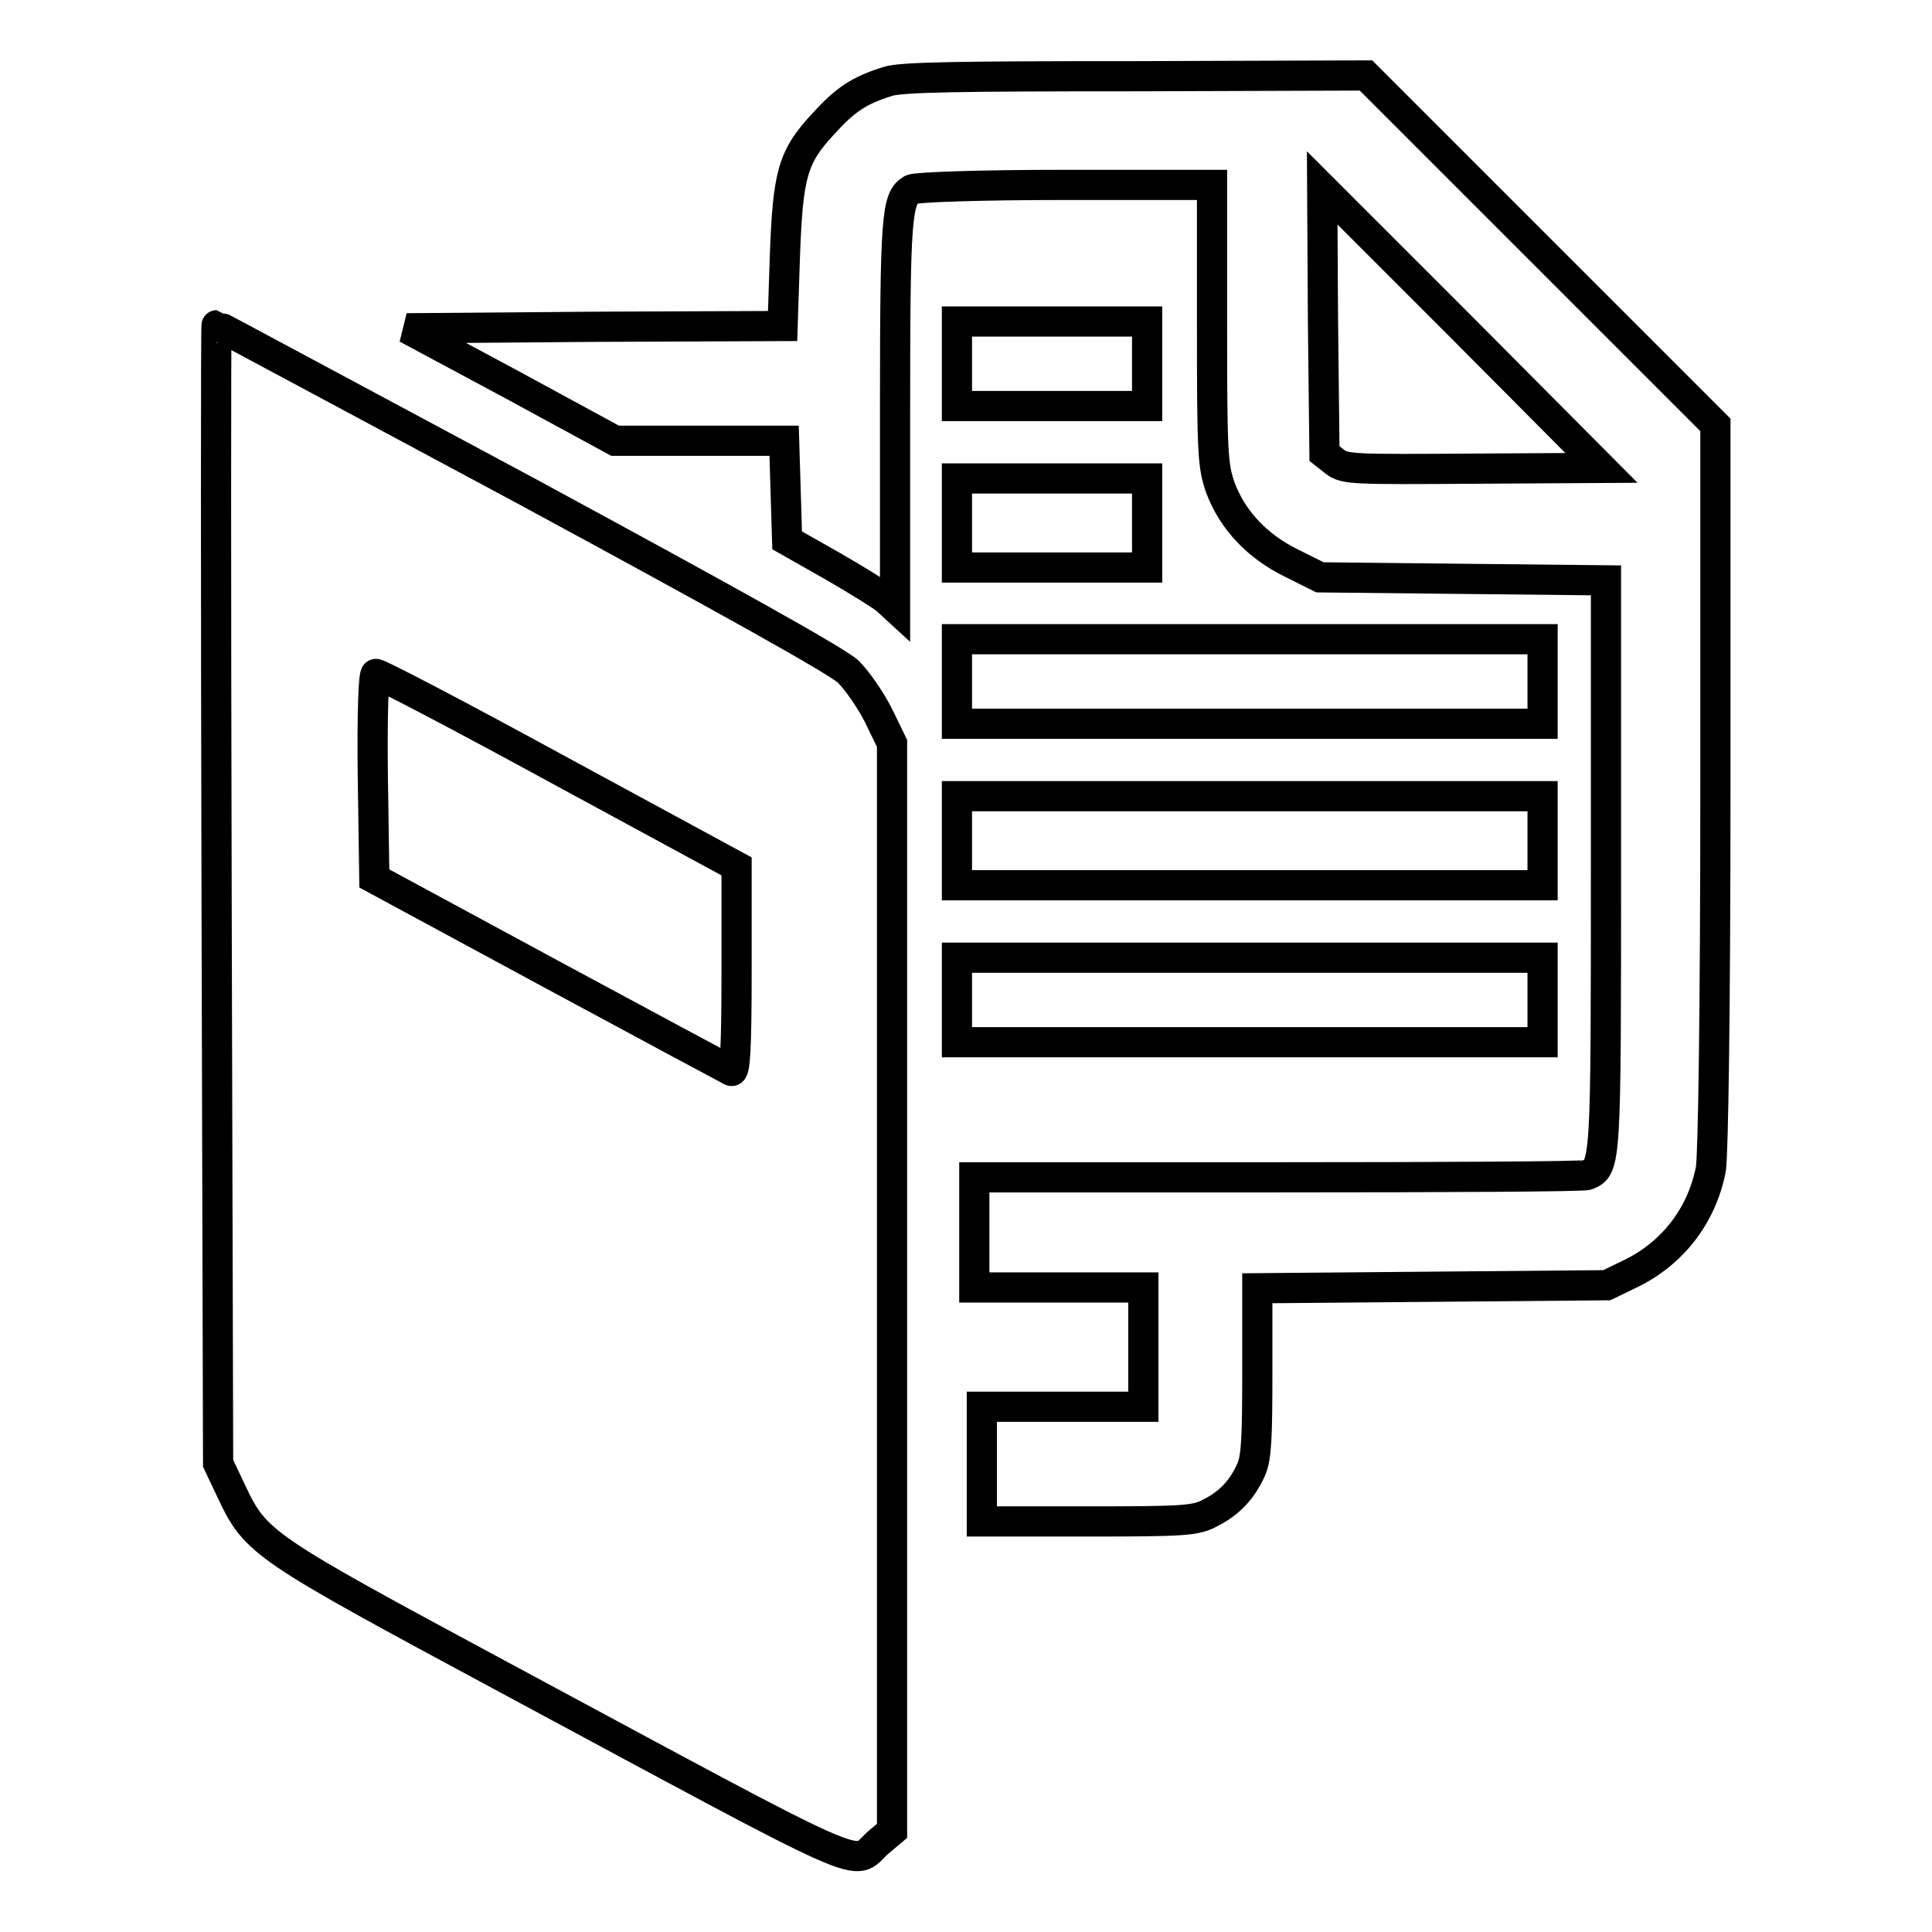
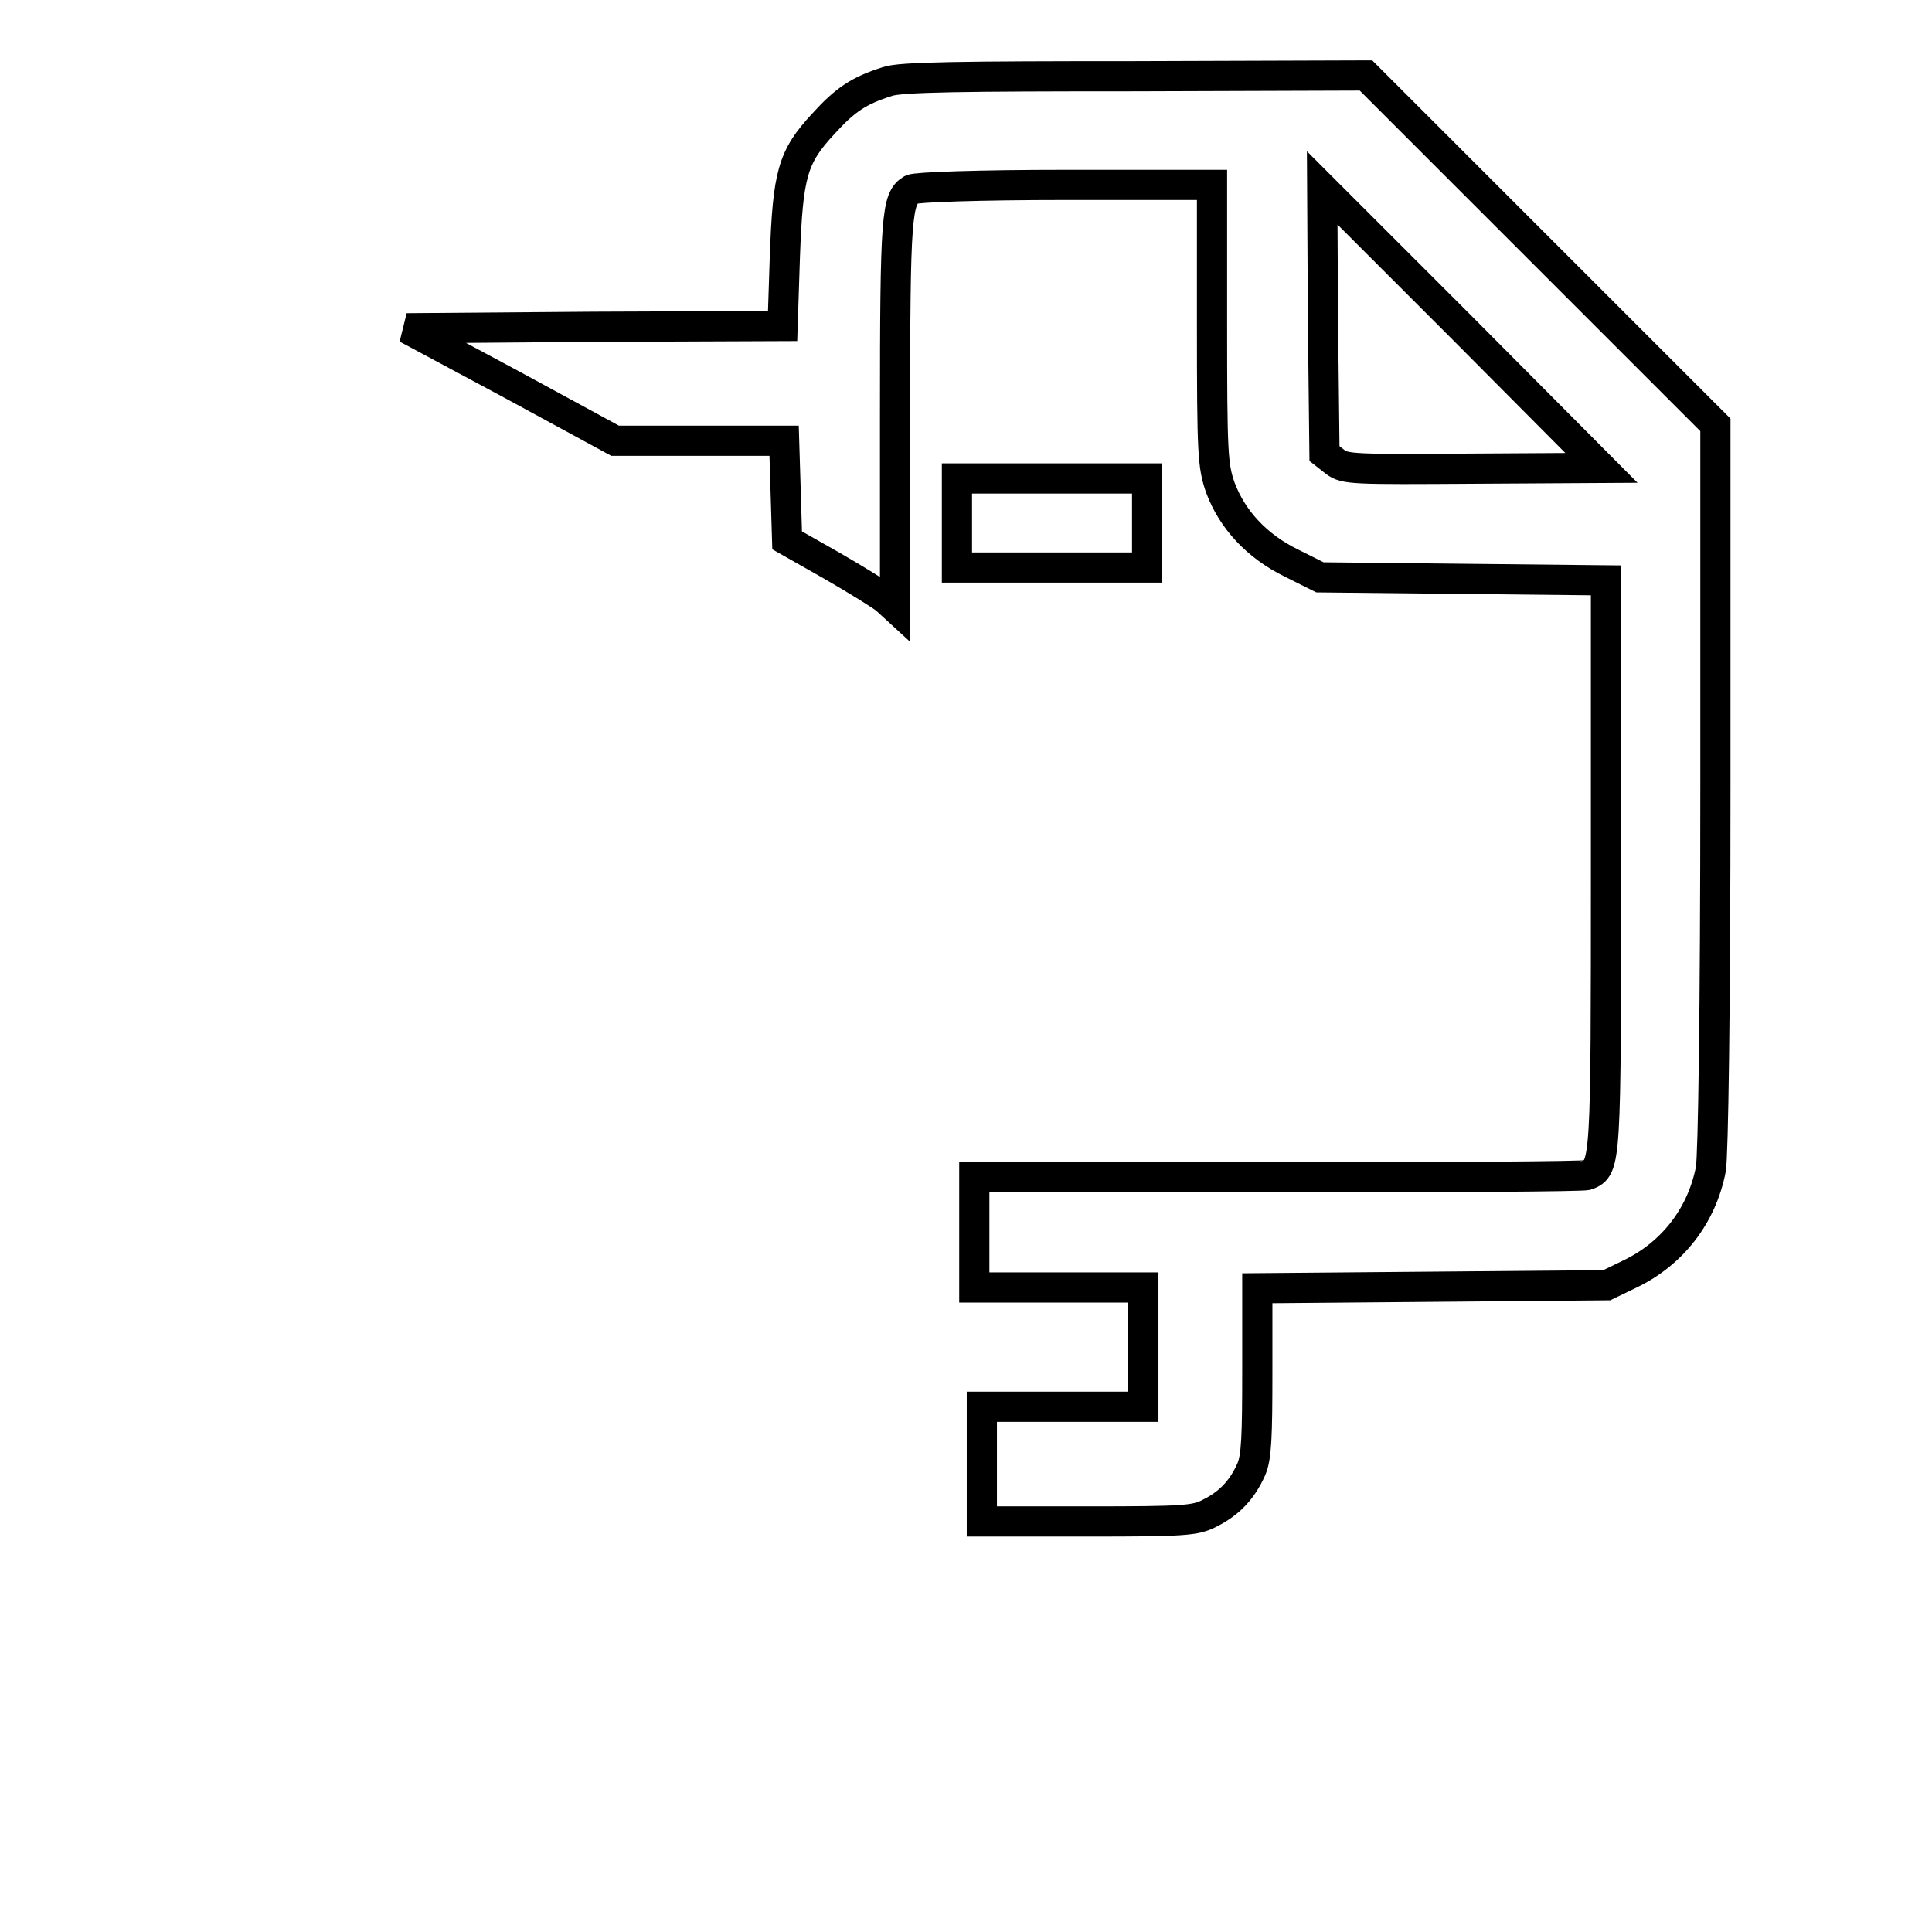
<svg xmlns="http://www.w3.org/2000/svg" version="1.1" x="0px" y="0px" viewBox="0 0 256 256" enable-background="new 0 0 256 256" xml:space="preserve">
  <g>
    <g>
      <g>
        <path stroke-width="4" fill-opacity="0" stroke="#000000" d="M117.6,10.8c-3.8,1.2-5.6,2.4-8.5,5.6c-4.1,4.4-4.7,6.7-5.1,17.6l-0.3,9.2l-24.9,0.1l-24.9,0.2l13.8,7.4l13.8,7.5h11.2h11.2l0.2,6.6l0.2,6.6l6,3.4c3.3,1.9,6.5,3.9,7.1,4.4l1.2,1.1V54.8c0-26.3,0.2-28.5,2.2-29.7c0.6-0.3,8.9-0.6,20.4-0.6h19.4v18.5c0,17.2,0.1,18.7,1.1,21.6c1.6,4.3,4.9,7.8,9.4,10l3.8,1.9l18.9,0.2l19,0.2v37.6c0,39.8,0,40.2-2.5,41.2c-0.5,0.2-19,0.3-41.1,0.3h-40.1v7.3v7.3h11.2h11.2v7.9v7.9h-10.7h-10.7v7.6v7.6h14c12.8,0,14.3-0.1,16.2-1.1c2.6-1.3,4.3-3.1,5.5-5.8c0.7-1.6,0.8-4.4,0.8-13v-11l23.2-0.2l23.1-0.2l3.1-1.5c5.6-2.7,9.5-7.7,10.7-13.9c0.3-1.9,0.6-20.8,0.6-50.8V56.3l-23.2-23.2L181,10l-30.6,0.1C127.4,10.1,119.3,10.2,117.6,10.8z M195.3,62.1c-15.9,0.1-17.1,0.1-18.4-0.9l-1.4-1.1l-0.2-17.6l-0.1-17.6l18.5,18.5L212.2,62L195.3,62.1z" />
-         <path stroke-width="4" fill-opacity="0" stroke="#000000" d="M126.8,48.2v5.6h12.6h12.6v-5.6v-5.6h-12.6h-12.6V48.2z" />
-         <path stroke-width="4" fill-opacity="0" stroke="#000000" d="M28.7,118.5l0.2,75.4l1.8,3.8c3.2,6.8,4.2,7.4,35.8,24.4c50.2,27,46.3,25.3,49.8,22.1l1.9-1.6v-72.1V98.5l-1.8-3.7c-1-2-2.8-4.6-4-5.8c-1.5-1.4-15.1-9-42.8-24C47.2,53,28.8,43.1,28.7,43.1C28.6,43.1,28.6,77.1,28.7,118.5z M74,102l23.6,12.8v13.7c0,10.7-0.2,13.6-0.7,13.4c-0.4-0.2-11.2-6-24-12.9l-23.3-12.6l-0.2-13.5c-0.1-8.4,0.1-13.6,0.4-13.6C50.1,89.2,61,94.9,74,102z" />
        <path stroke-width="4" fill-opacity="0" stroke="#000000" d="M126.8,69.3v5.9h12.6h12.6v-5.9v-5.9h-12.6h-12.6V69.3z" />
-         <path stroke-width="4" fill-opacity="0" stroke="#000000" d="M126.8,90.3v5.6h38.8h38.8v-5.6v-5.6h-38.8h-38.8V90.3z" />
-         <path stroke-width="4" fill-opacity="0" stroke="#000000" d="M126.8,111.4v5.9h38.8h38.8v-5.9v-5.9h-38.8h-38.8V111.4z" />
-         <path stroke-width="4" fill-opacity="0" stroke="#000000" d="M126.8,132.5v5.6h38.8h38.8v-5.6v-5.6h-38.8h-38.8V132.5z" />
      </g>
    </g>
  </g>
</svg>